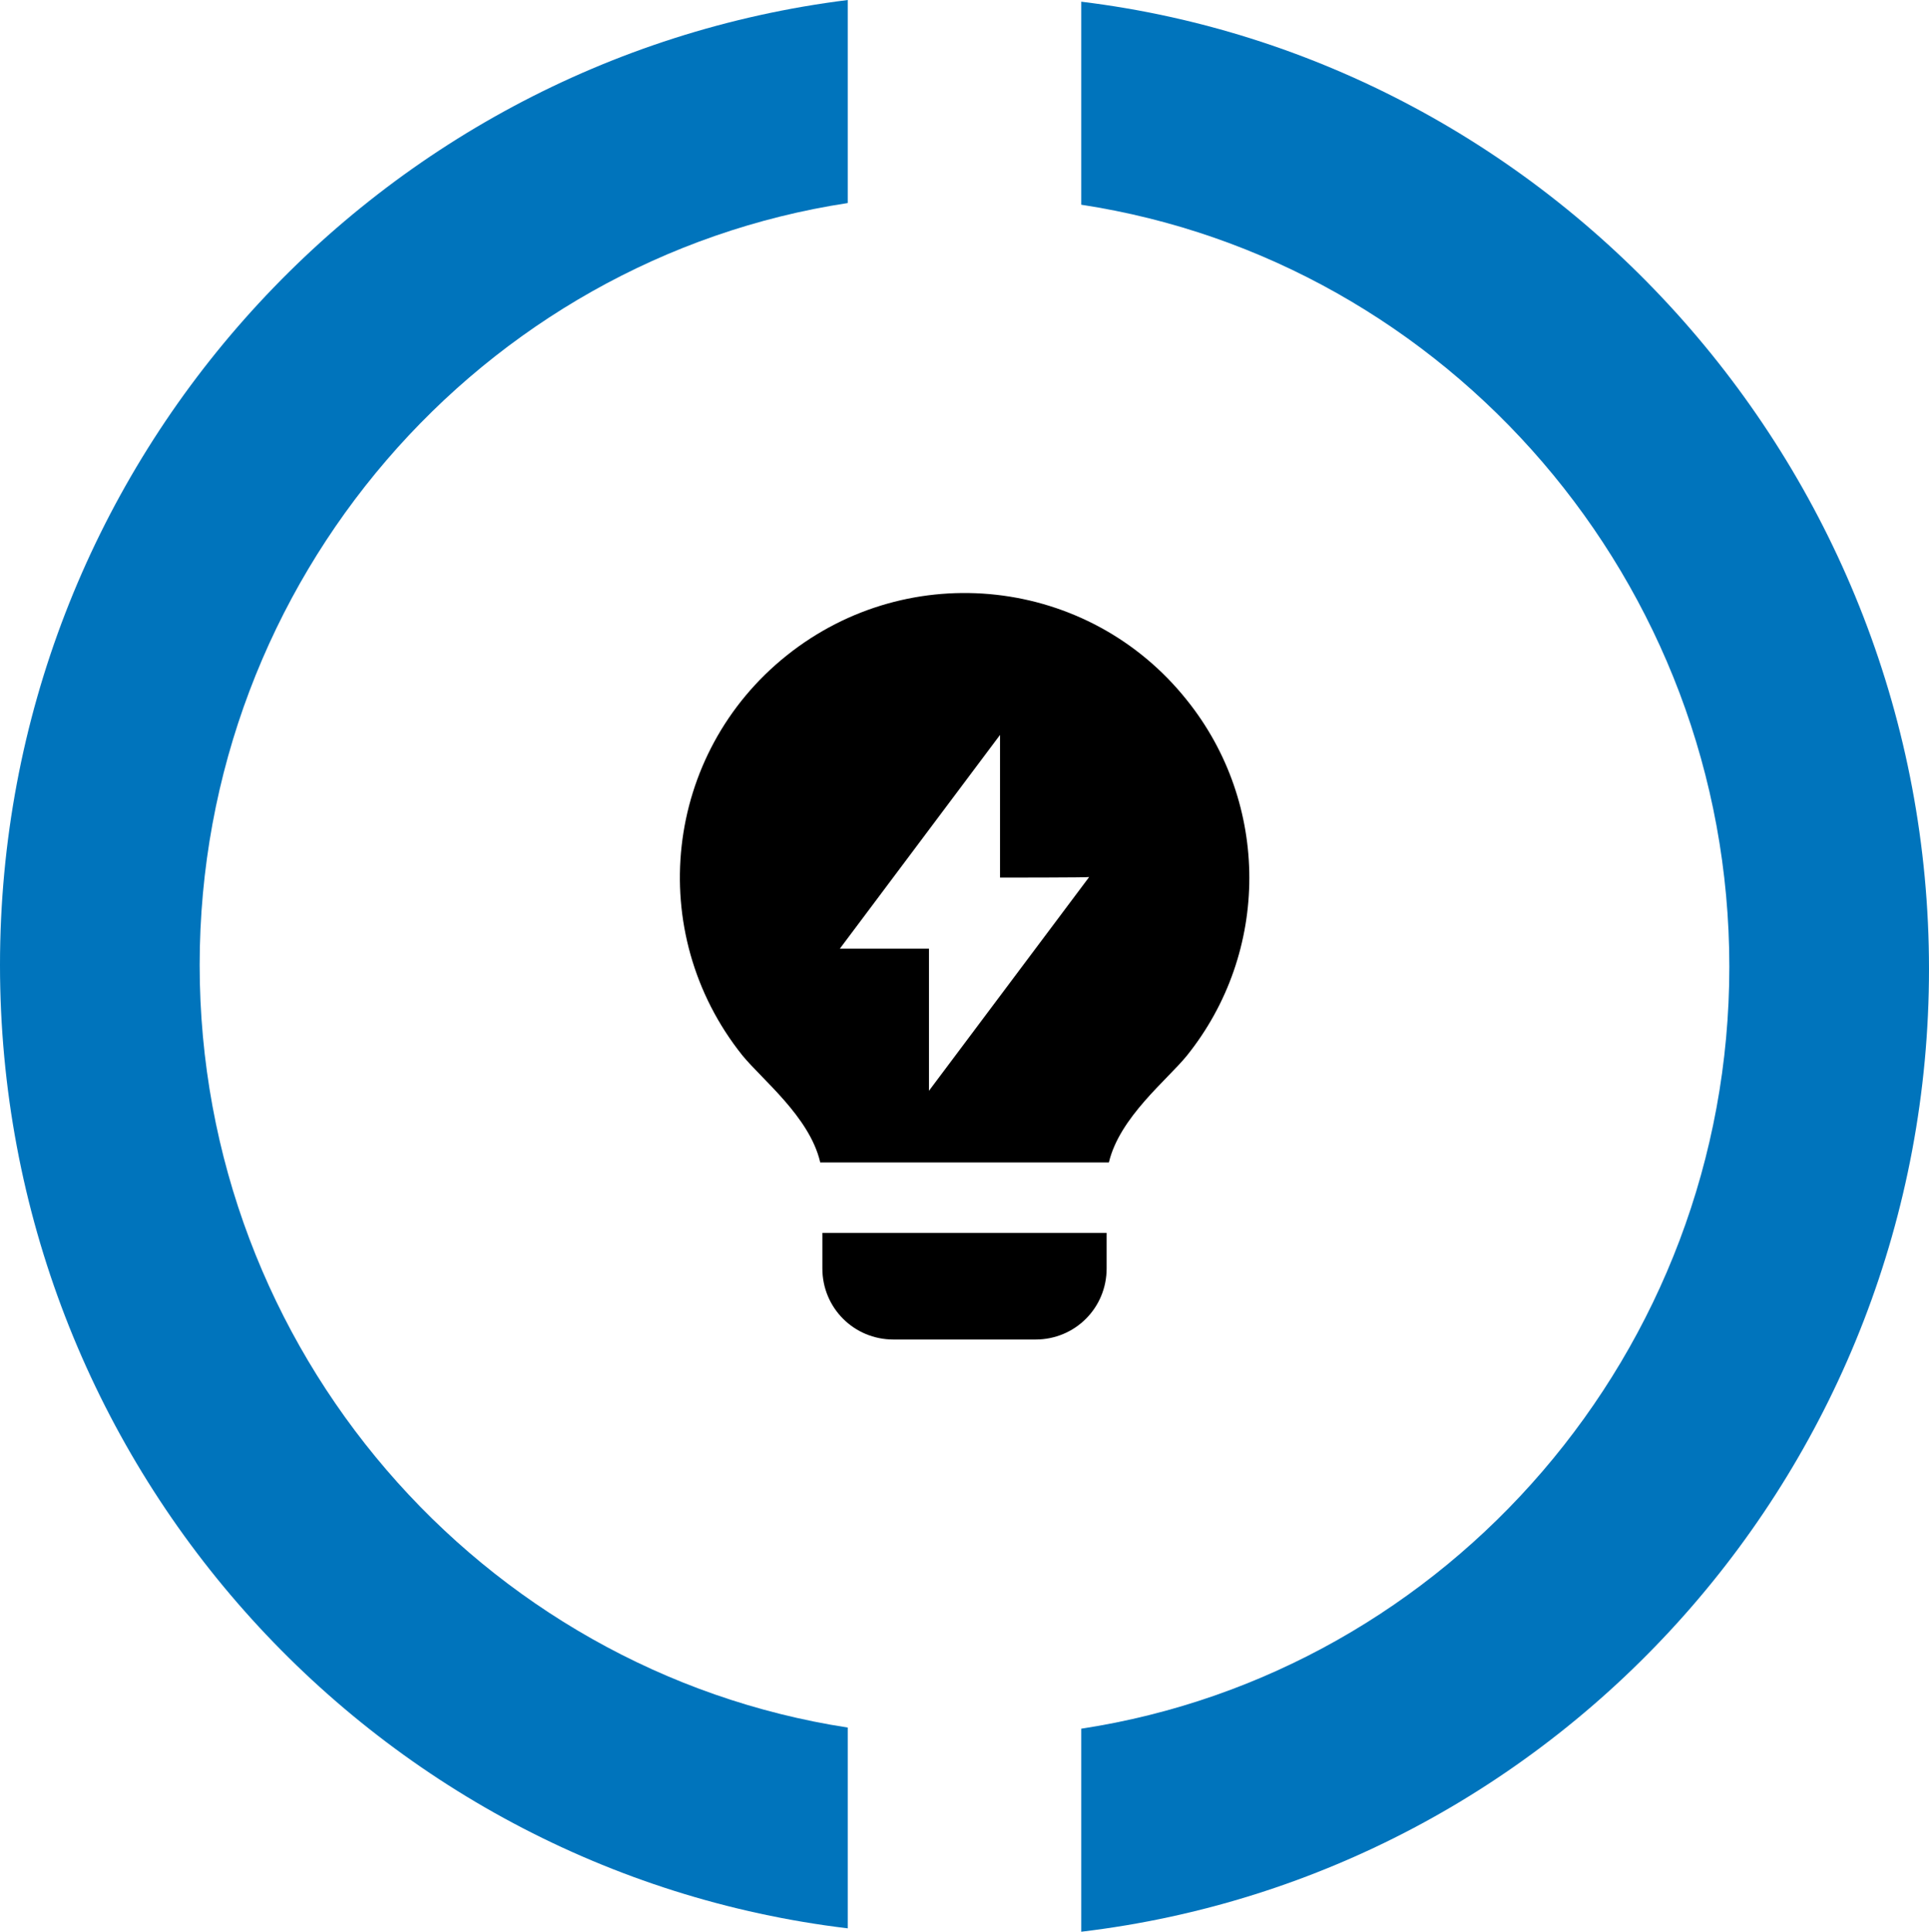
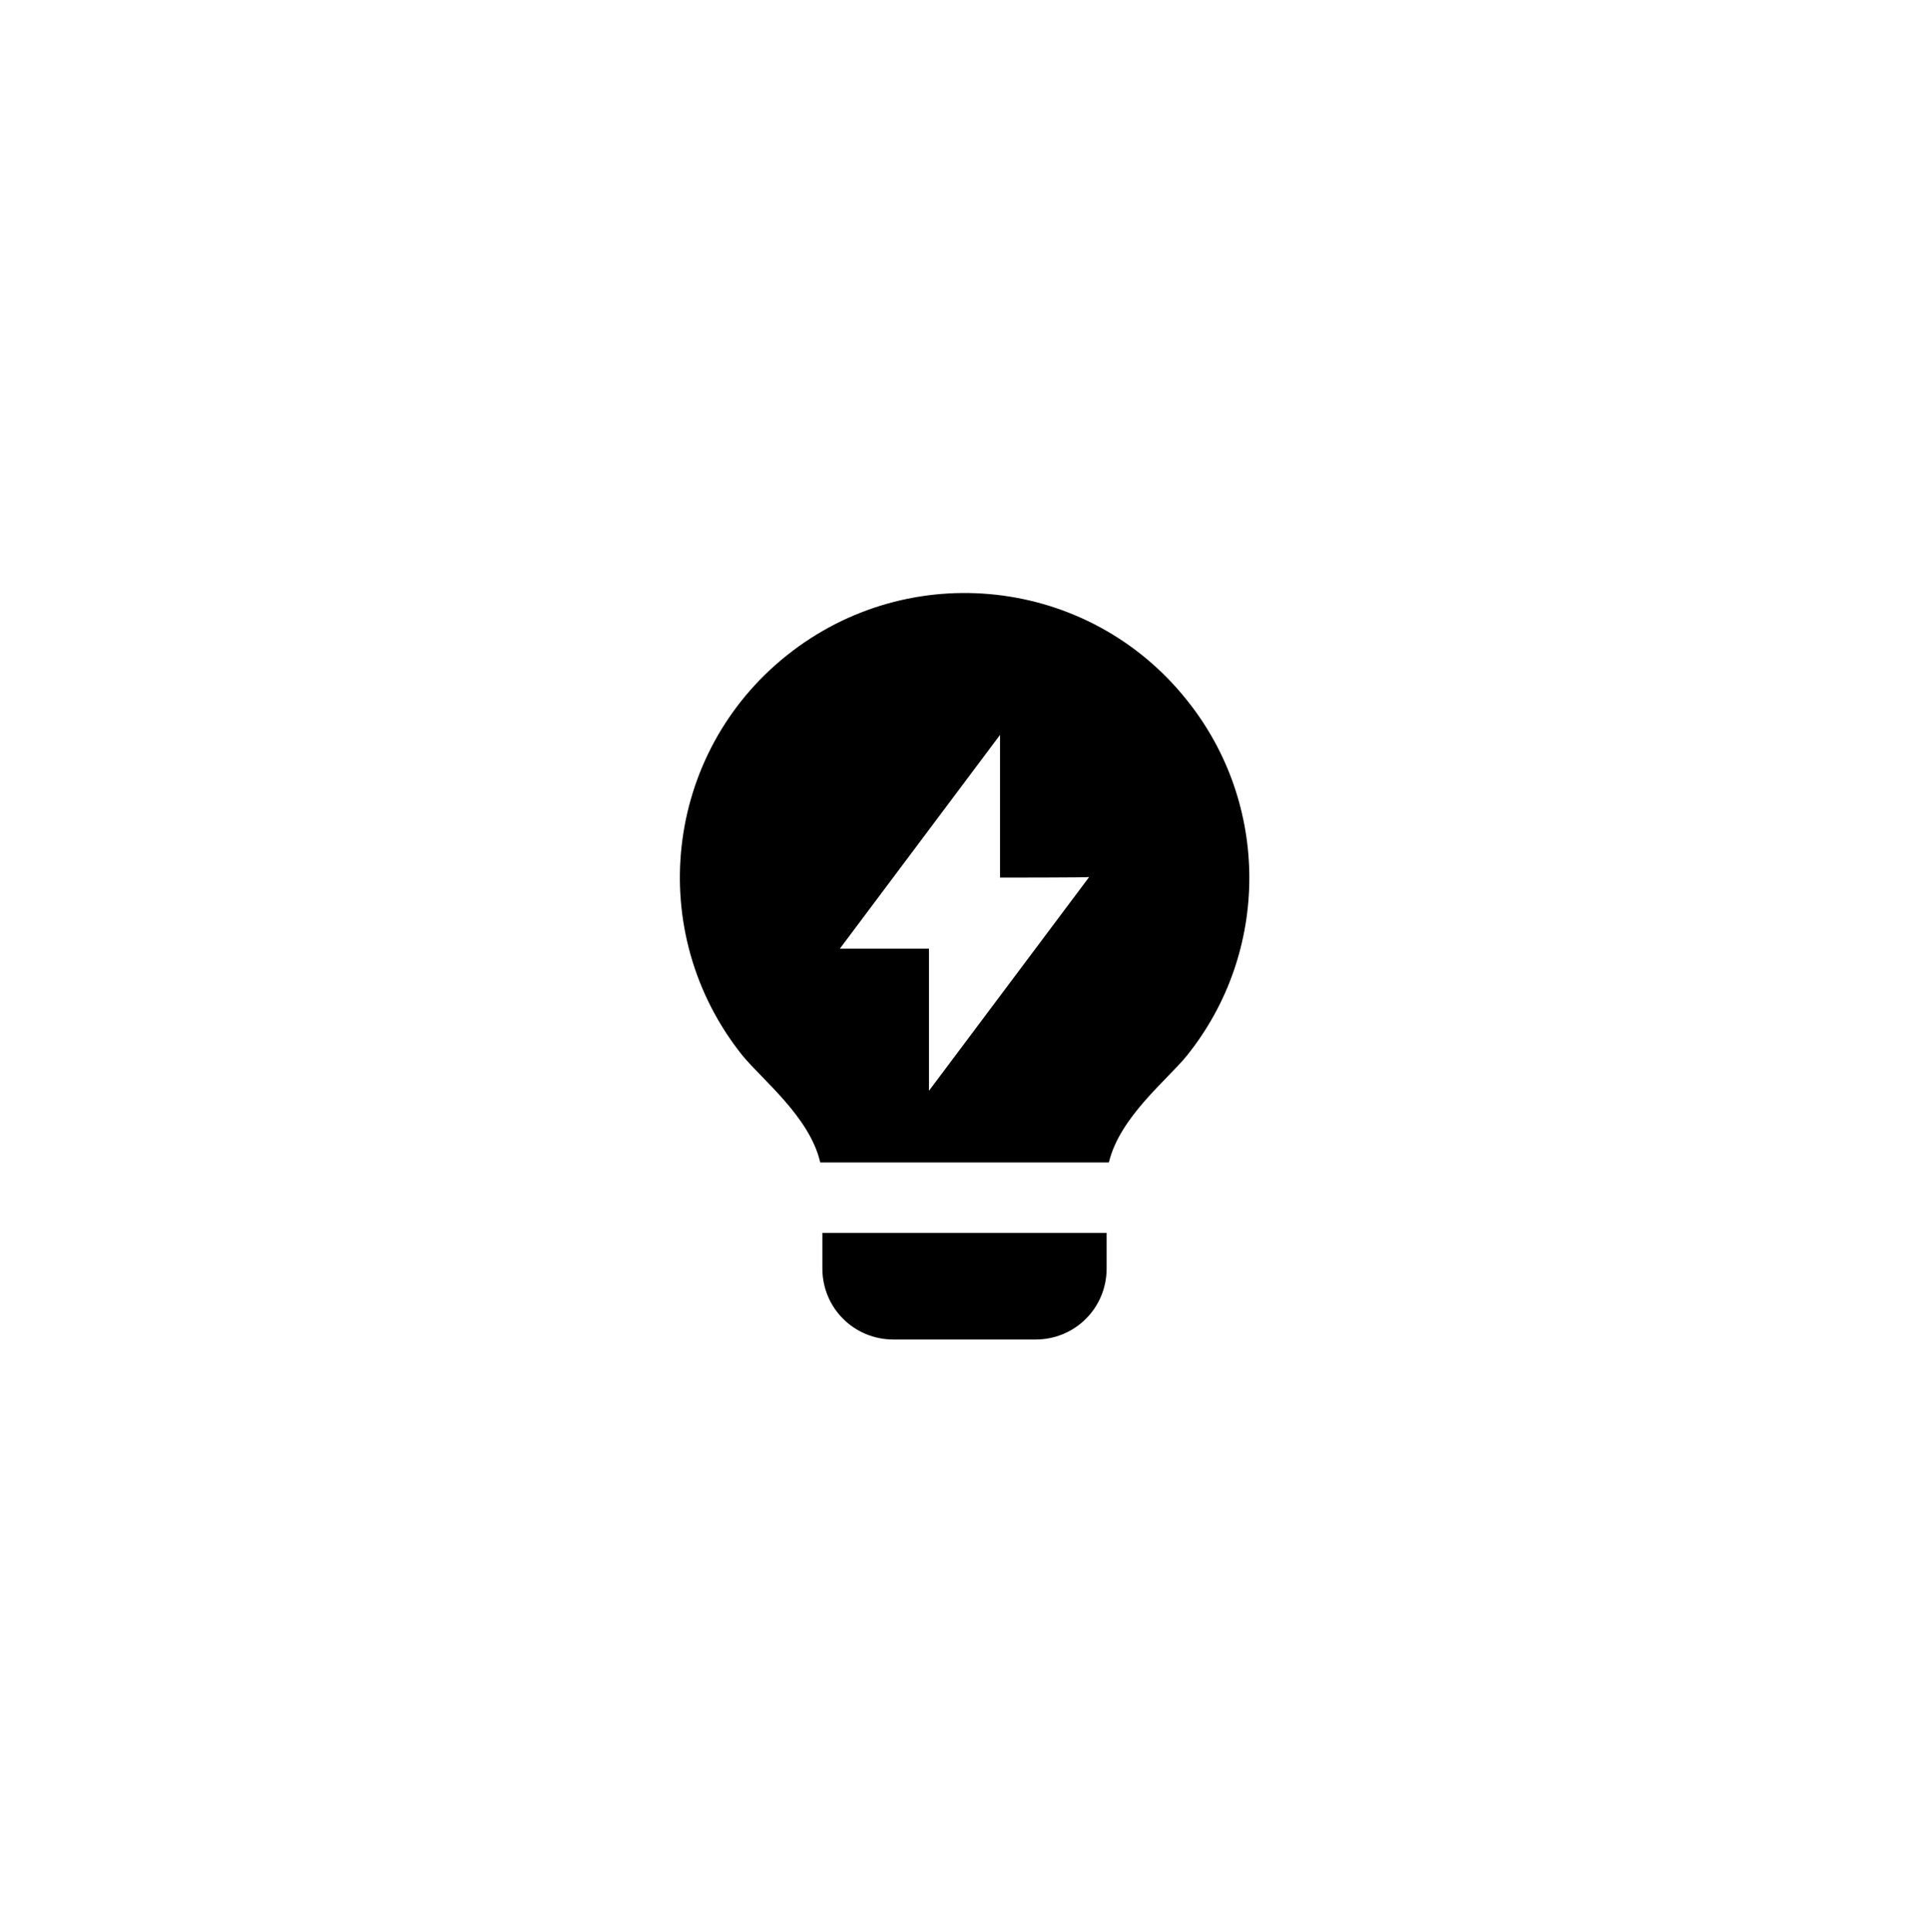
<svg xmlns="http://www.w3.org/2000/svg" id="a" data-name="Layer 1" viewBox="0 0 342 342.5">
  <g>
-     <path d="M150.3,306.3c-64.9-10-114.9-66.8-114.9-135.2S85.4,45.9,150.3,36V0C65.5,10.6,0,83.2,0,171.1s65.5,160.6,150.3,170.8v-35.6Z" fill="#0074bc" />
-     <path d="M191.7.3v36c64.9,9.9,114.9,66.8,114.9,135.1s-50,125.2-114.9,135.1v36c84.8-10.1,150.3-82.8,150.3-170.7S276.1,10.6,191.7.3Z" fill="#0074bc" />
-   </g>
+     </g>
  <path d="M145.4,206c-1.9-8-10.3-14.6-13.8-18.9-17.4-21.8-13.9-53.5,7.9-70.9,21.8-17.4,53.5-13.9,70.9,7.9,14.8,18.4,14.8,44.7,0,63.1-3.5,4.3-11.9,10.9-13.8,18.9h-51.2v-.1ZM196.2,218.6v6.3c0,7-5.6,12.6-12.6,12.6h-25.2c-7,0-12.6-5.6-12.6-12.6v-6.3h50.4ZM177.3,155.6v-25.3l-28.4,37.9h15.8v25.2l28.4-37.9c0,.1-15.8.1-15.8.1Z" />
</svg>